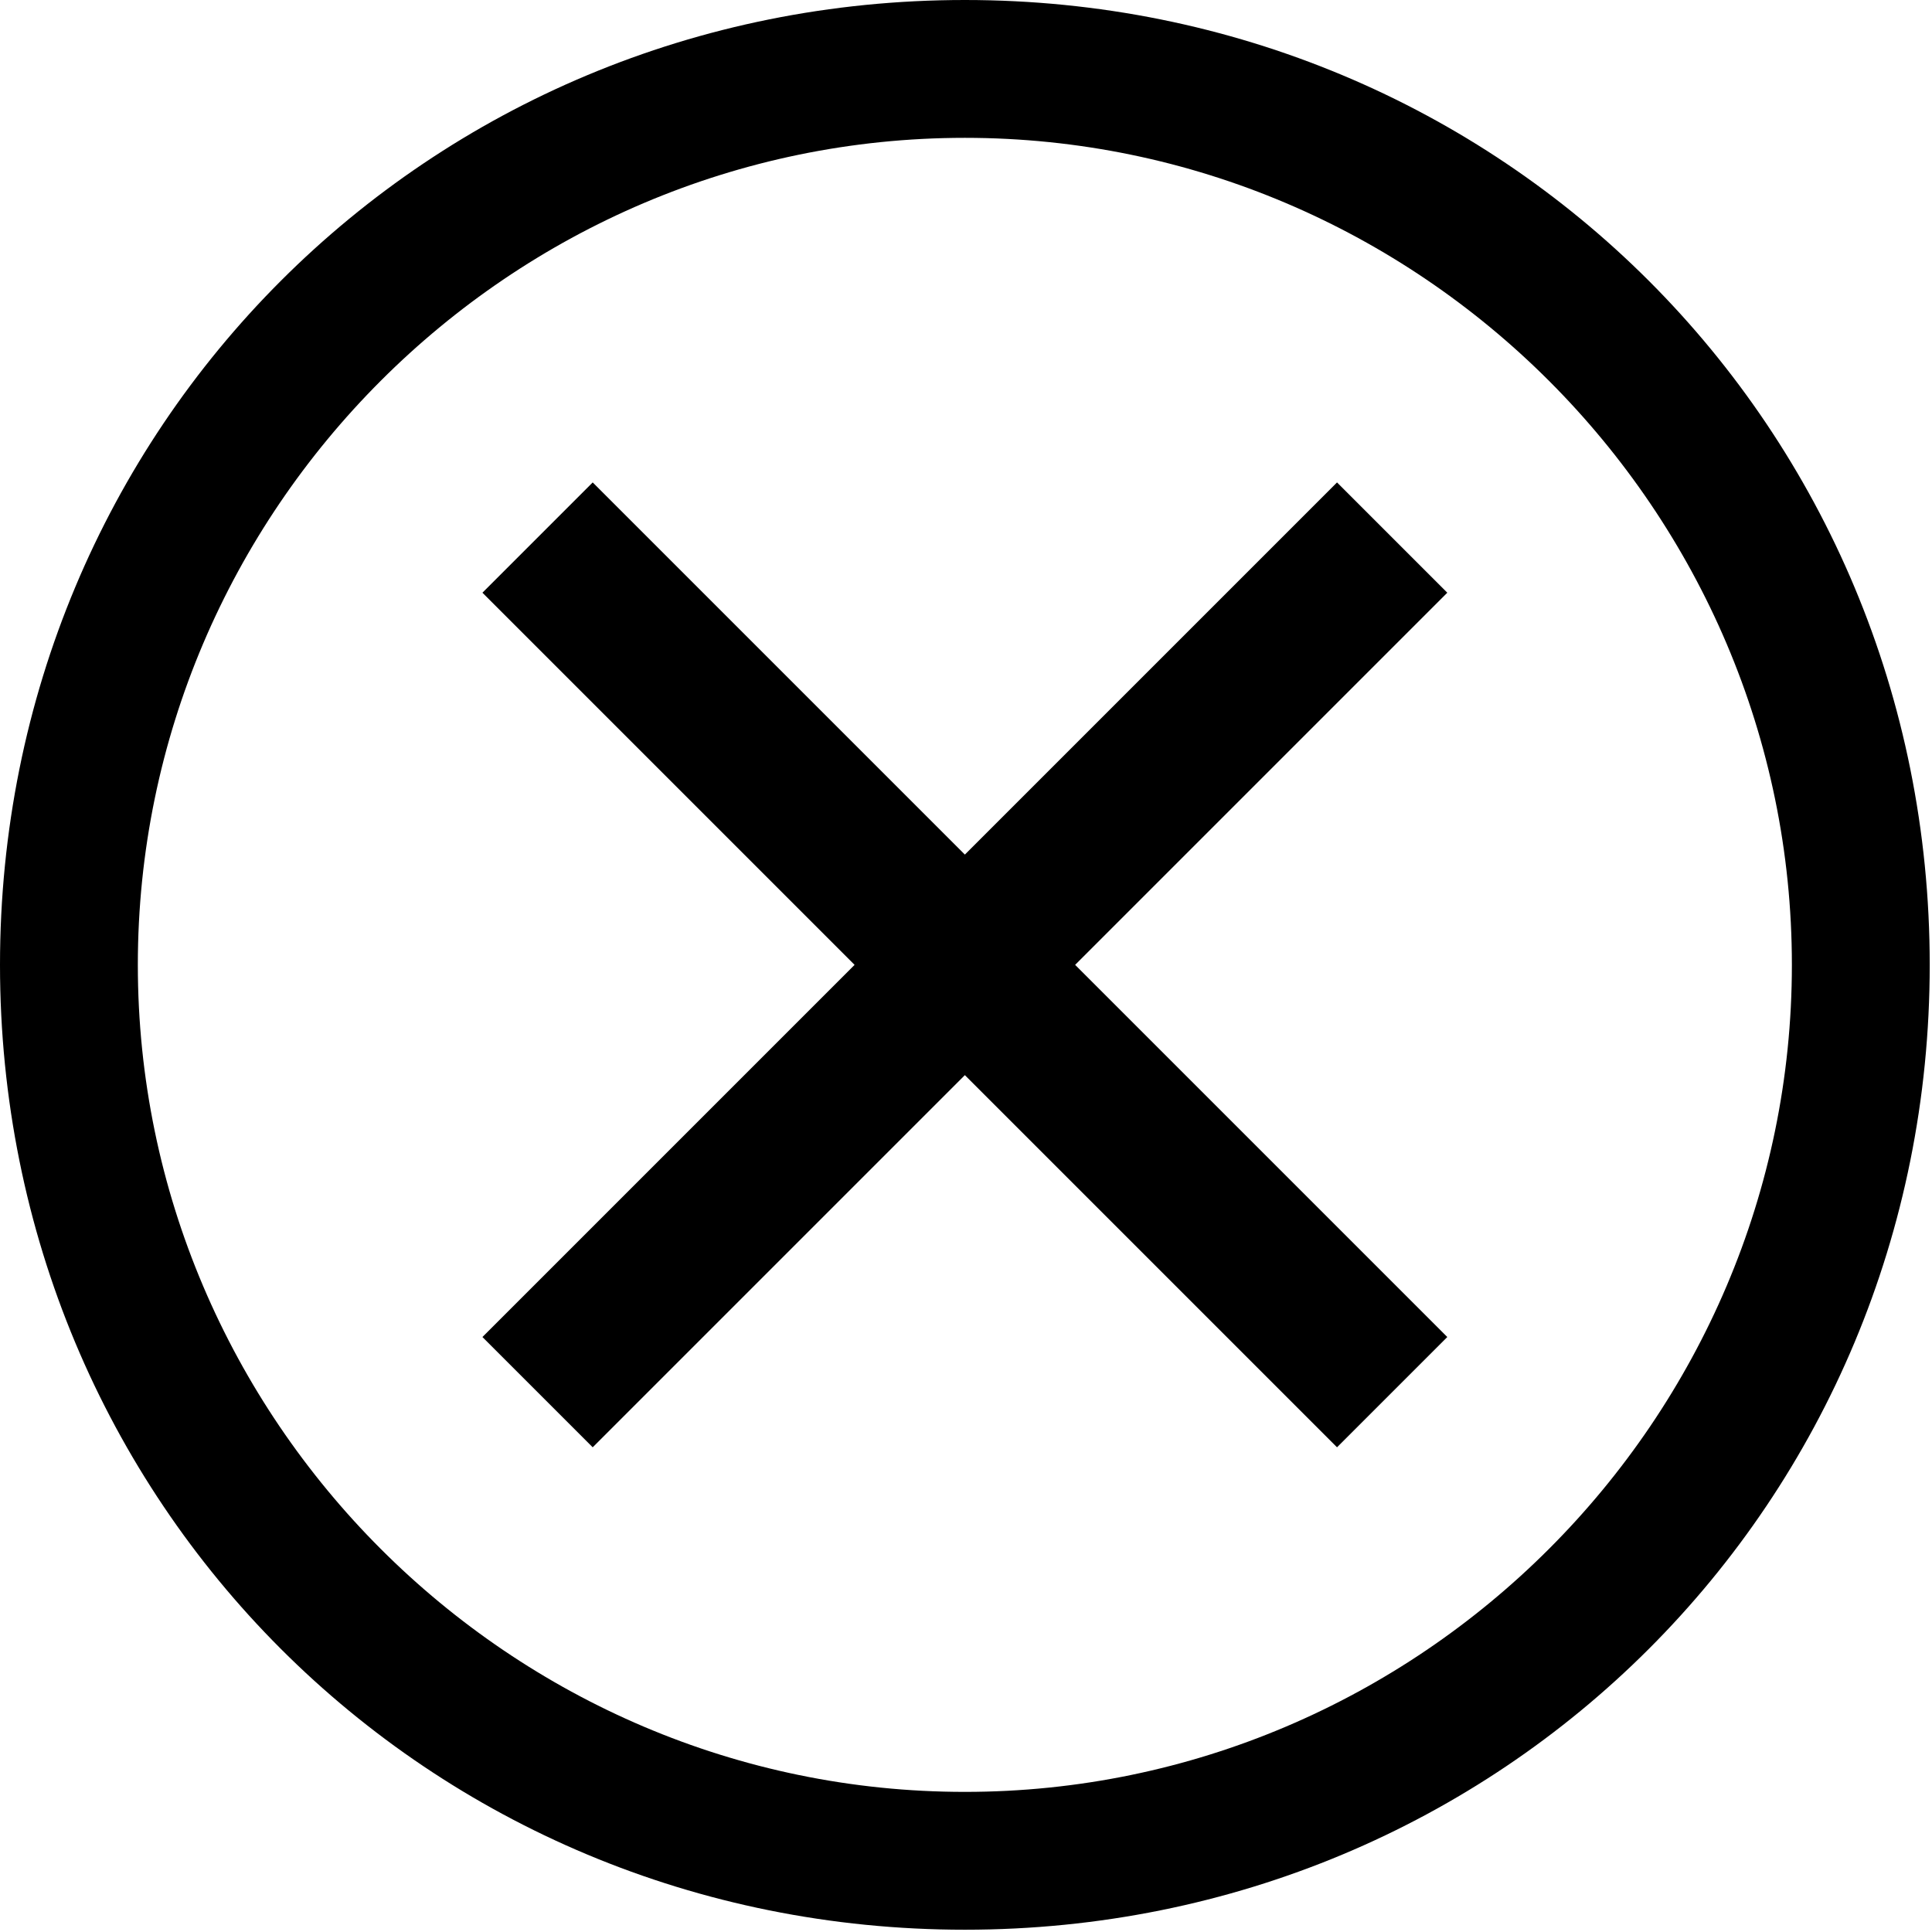
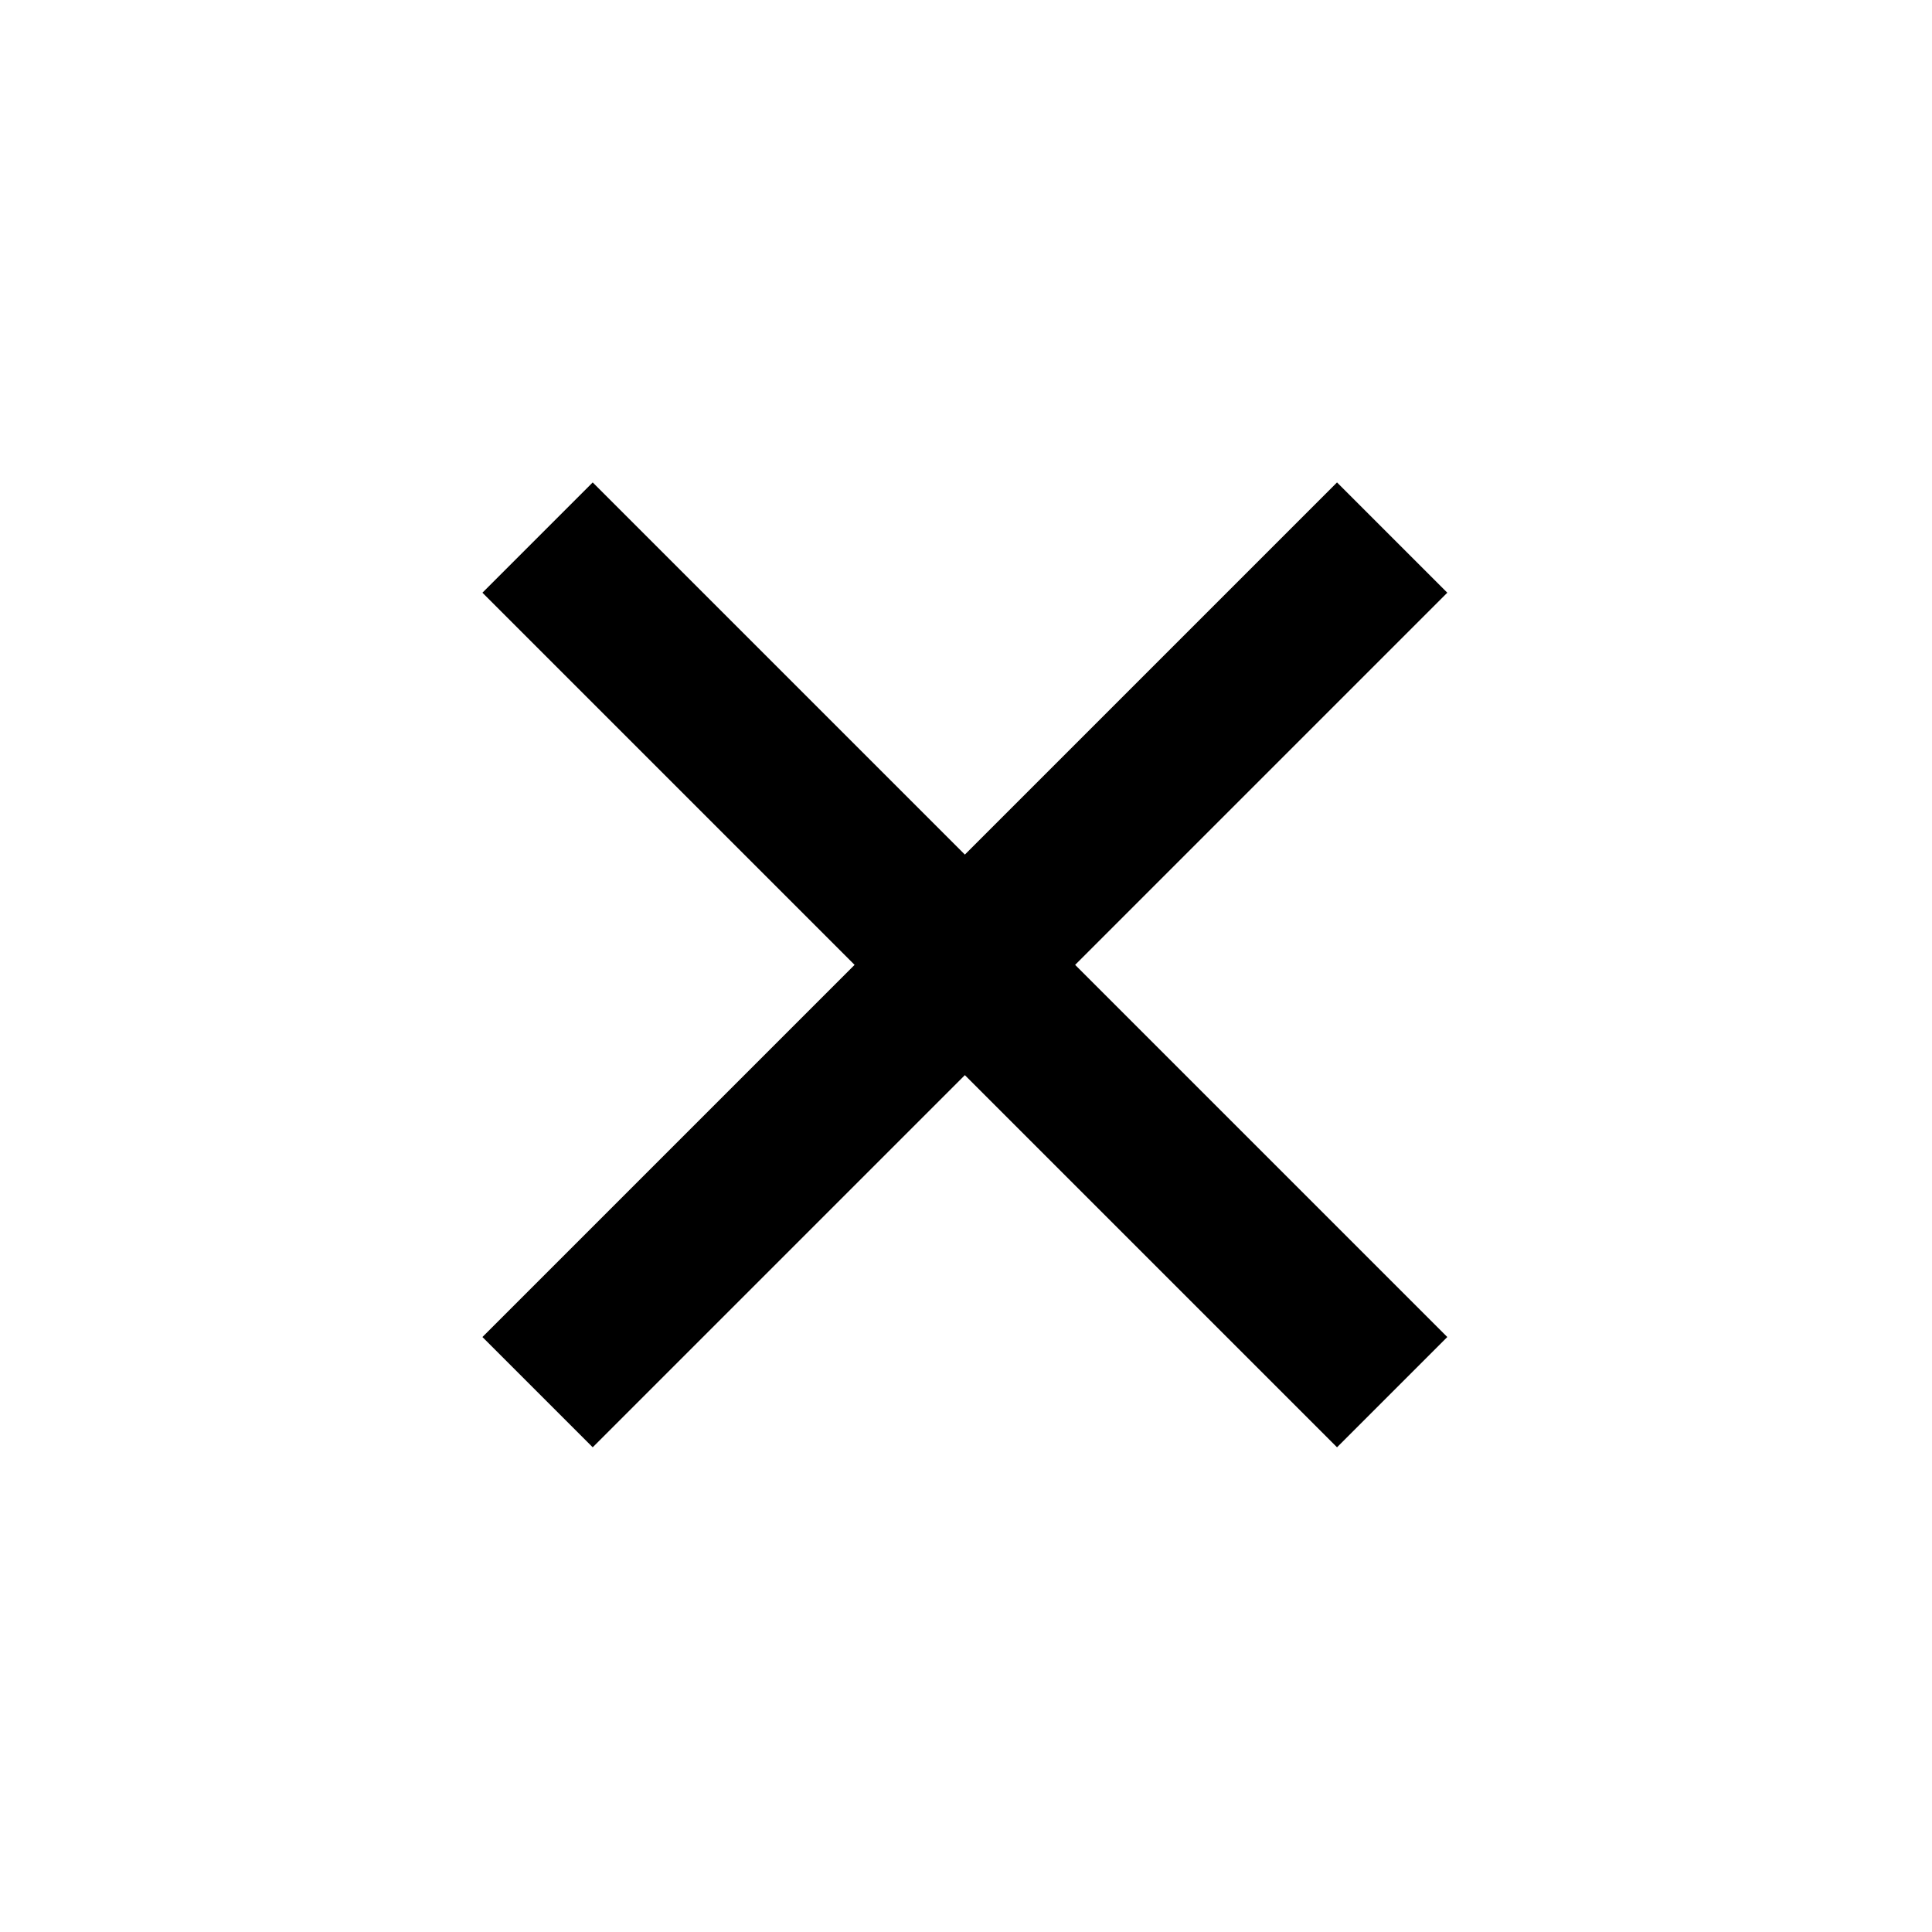
<svg xmlns="http://www.w3.org/2000/svg" width="424" height="424" viewBox="0 0 424 424" fill="none">
-   <path d="M211.75 0C93.775 0 0 93.775 0 211.75C0 329.725 93.775 423.5 211.75 423.5C329.725 423.5 423.5 329.725 423.5 211.75C423.5 93.775 329.725 0 211.75 0ZM211.75 393.25C111.925 393.25 30.25 311.575 30.25 211.75C30.25 111.925 111.925 30.25 211.75 30.25C311.575 30.25 393.25 111.925 393.25 211.75C393.25 311.575 311.575 393.25 211.75 393.25Z" fill="black" />
  <path d="M293.425 317.625L211.75 235.95L130.075 317.625L105.875 293.425L187.55 211.75L105.875 130.075L130.075 105.875L211.75 187.55L293.425 105.875L317.625 130.075L235.95 211.75L317.625 293.425L293.425 317.625Z" fill="black" />
</svg>